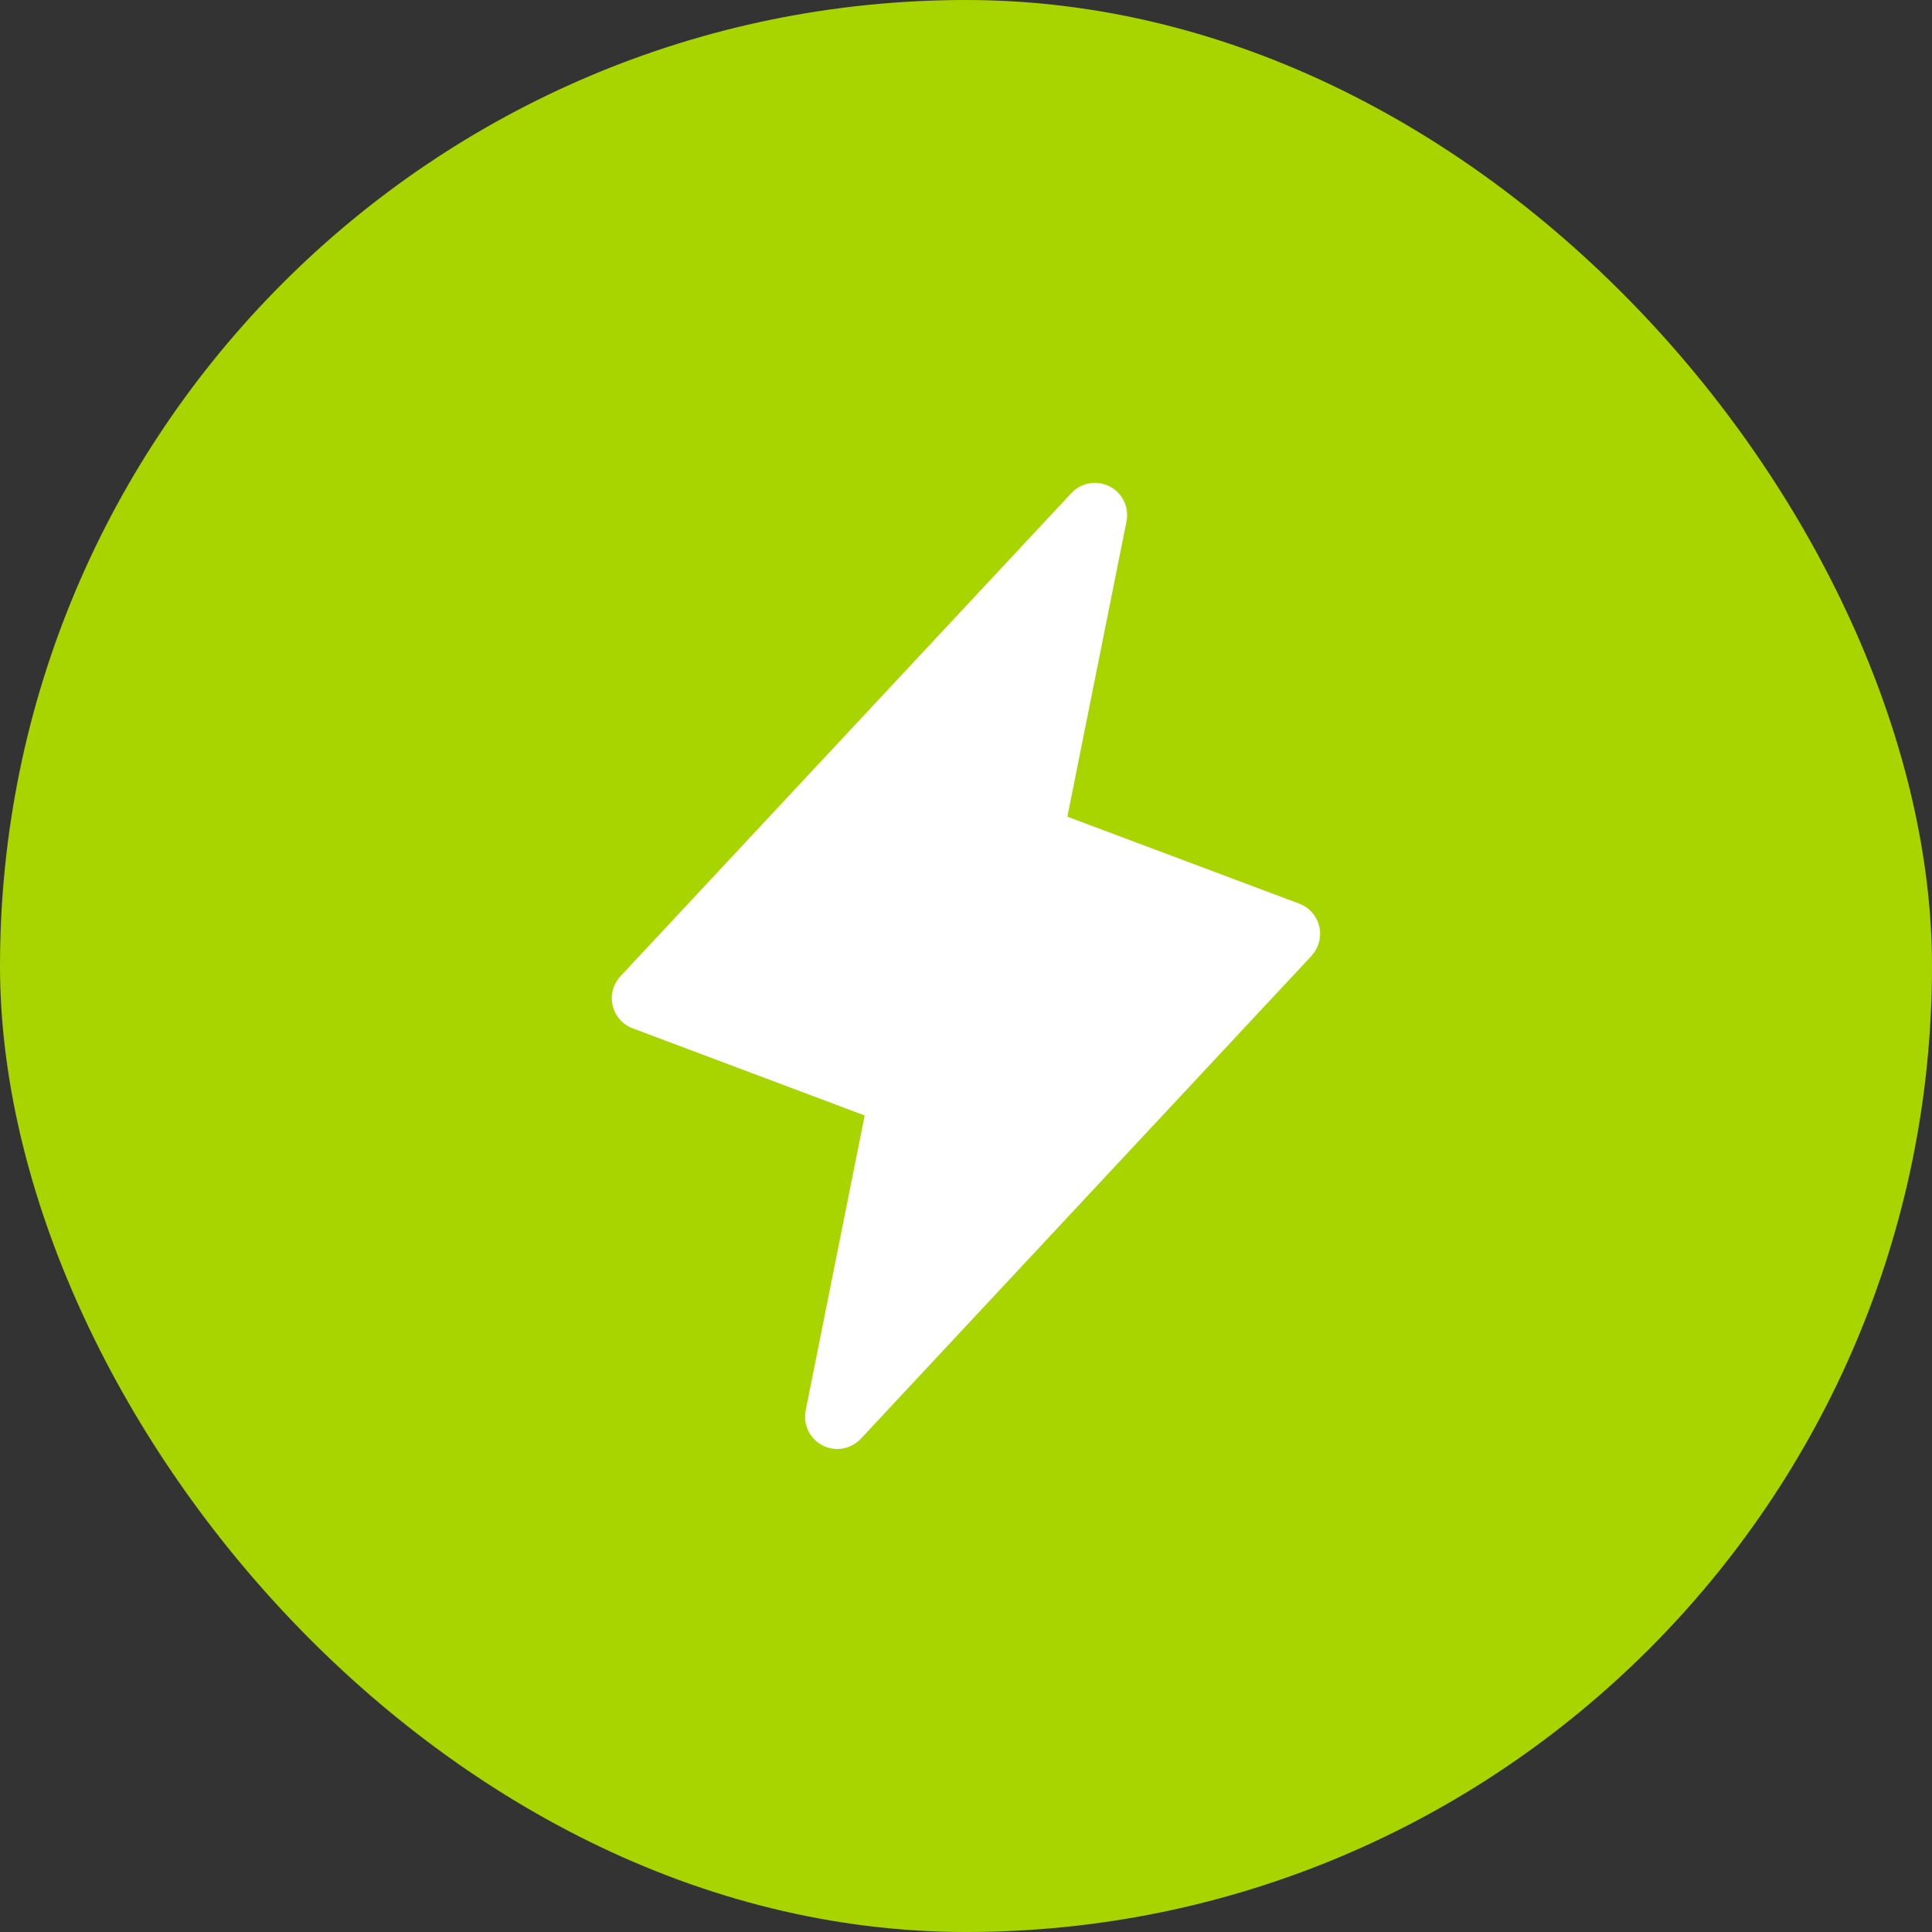
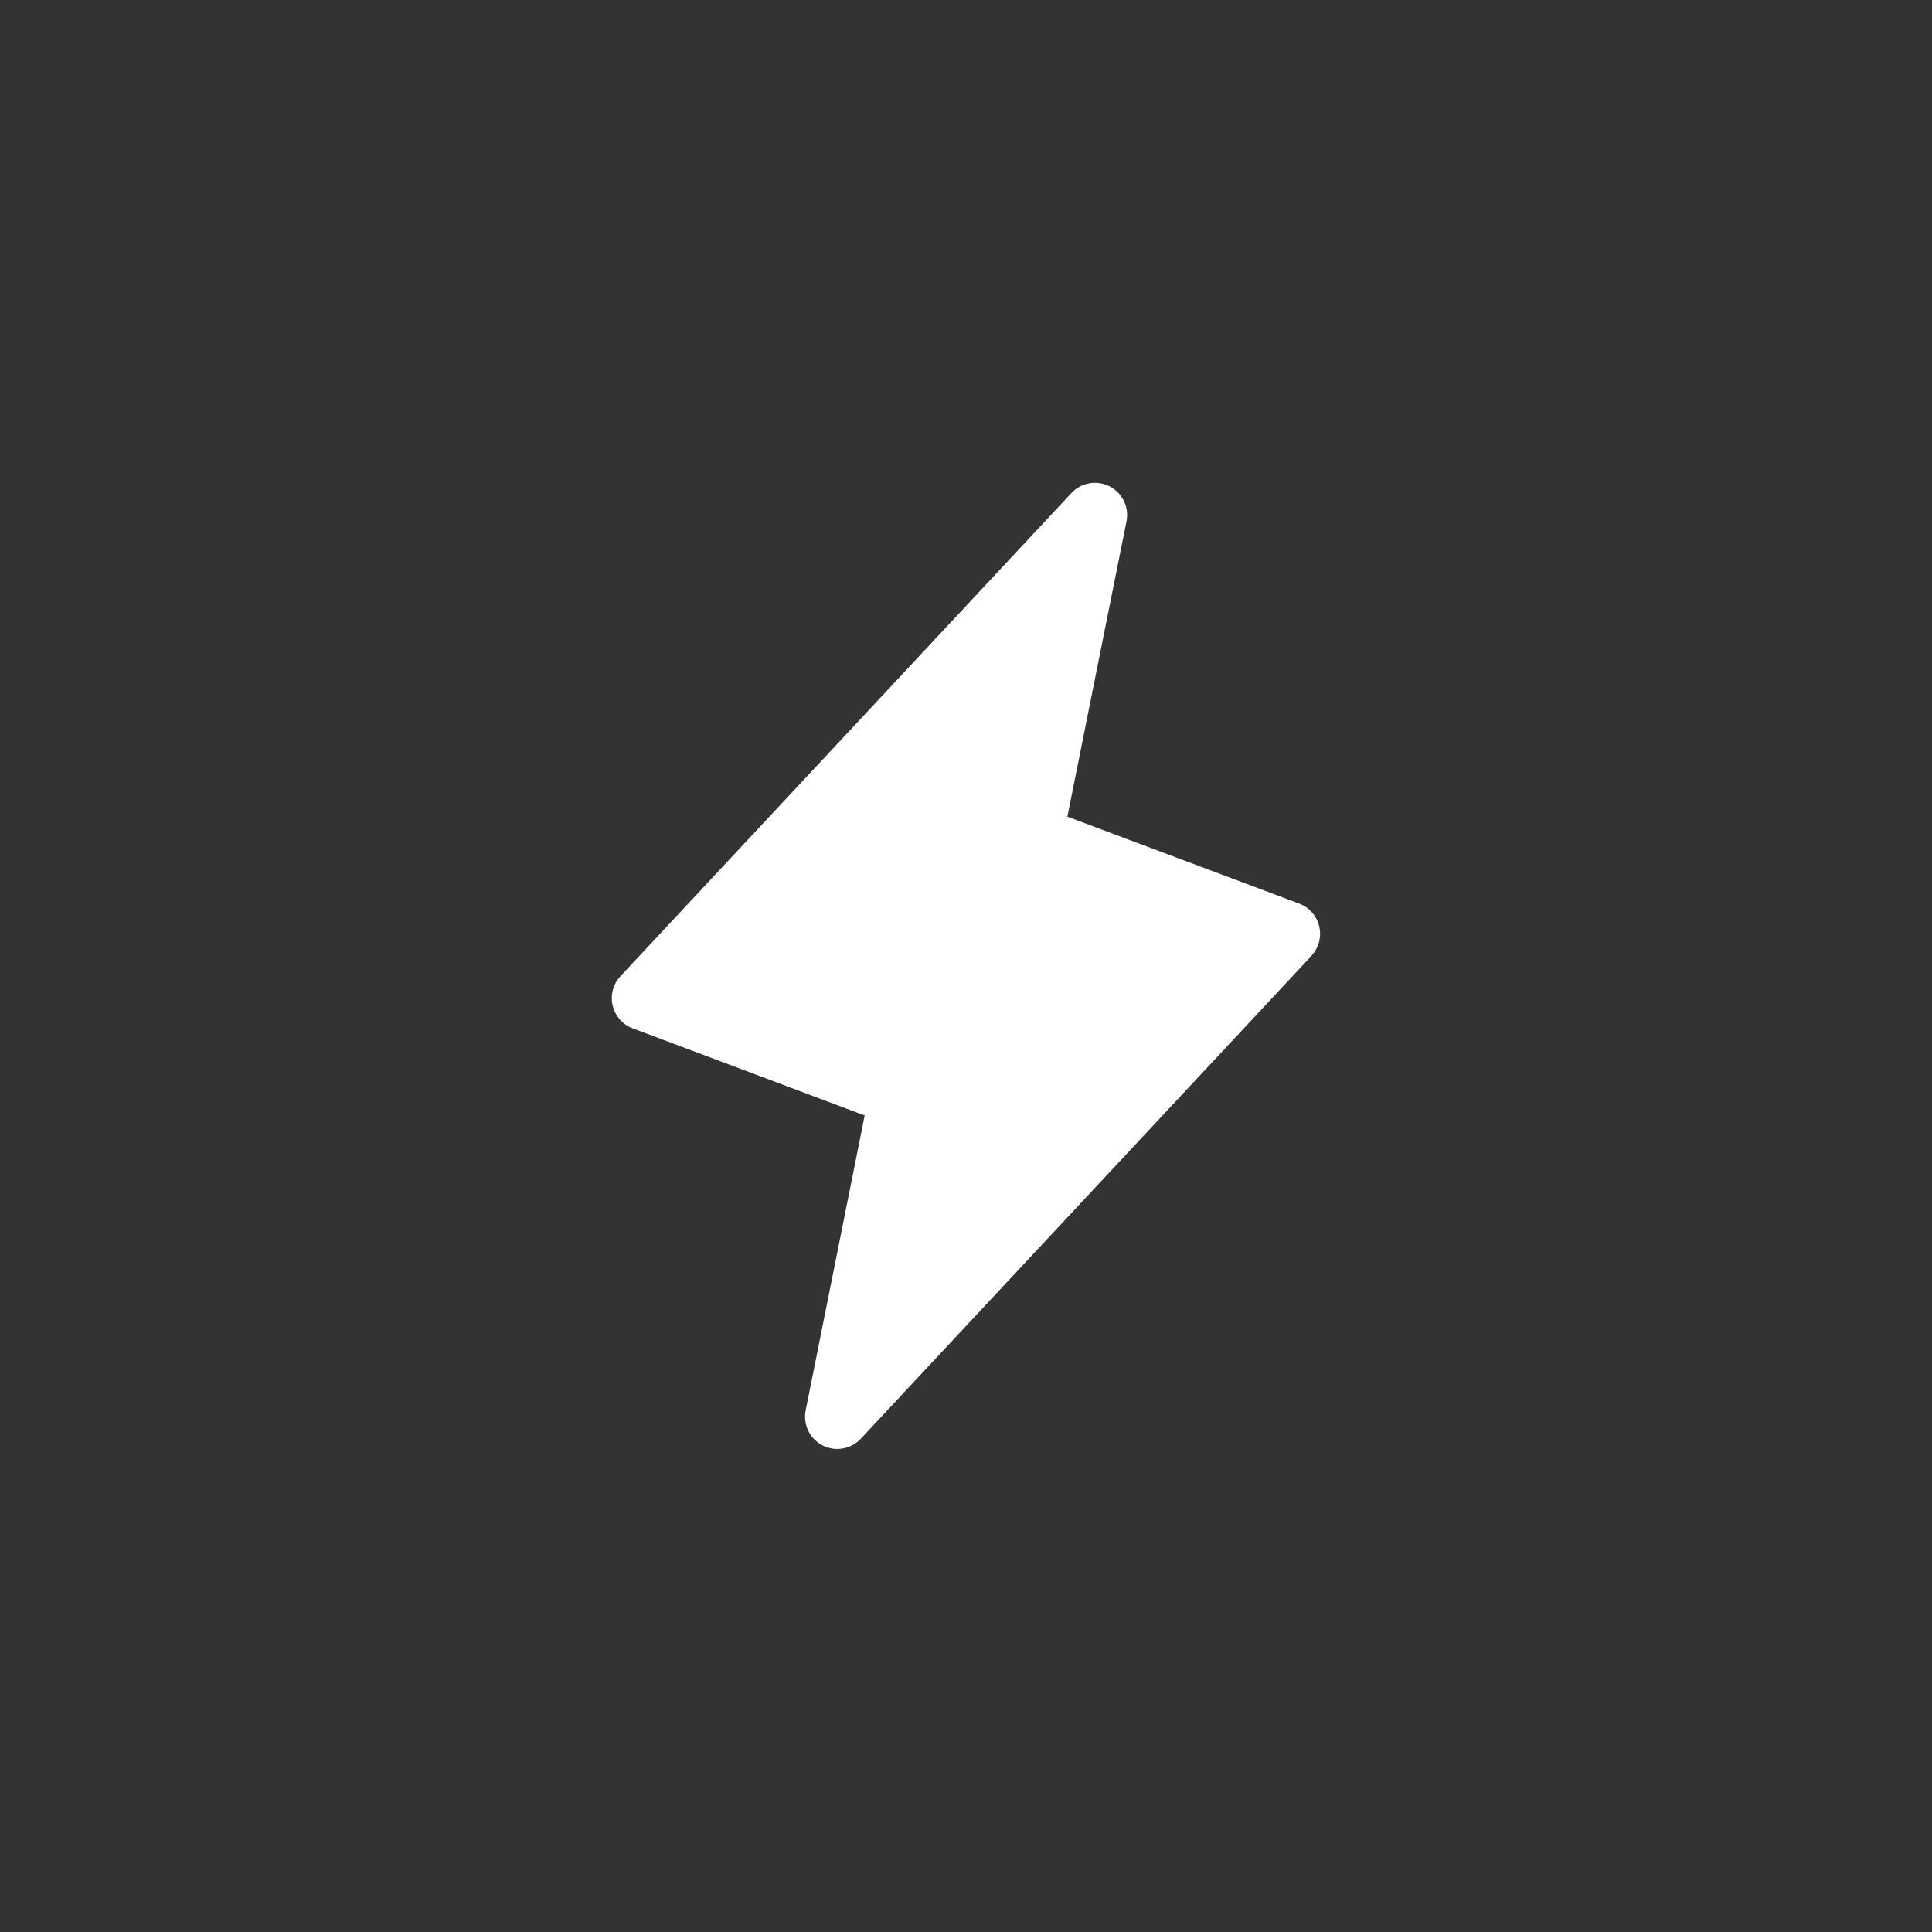
<svg xmlns="http://www.w3.org/2000/svg" fill="none" viewBox="0 0 45 45" height="45" width="45">
  <rect x="0" y="0" width="45" height="45" fill="#333333" stroke="none" />
-   <rect fill="#A8D500" rx="22.5" height="45" width="45" />
  <path fill="white" d="M30.549 22.262L20.049 33.512C19.937 33.63 19.791 33.71 19.63 33.738C19.47 33.766 19.305 33.741 19.16 33.667C19.015 33.593 18.898 33.473 18.827 33.327C18.756 33.181 18.734 33.015 18.765 32.855L20.14 25.981L14.737 23.952C14.621 23.909 14.517 23.837 14.436 23.744C14.354 23.651 14.297 23.539 14.269 23.418C14.241 23.297 14.243 23.172 14.276 23.052C14.309 22.933 14.37 22.823 14.456 22.733L24.956 11.483C25.067 11.364 25.214 11.285 25.374 11.257C25.534 11.229 25.699 11.254 25.844 11.328C25.989 11.402 26.106 11.522 26.177 11.668C26.248 11.814 26.27 11.98 26.239 12.139L24.861 19.022L30.264 21.048C30.379 21.091 30.481 21.163 30.562 21.256C30.643 21.348 30.701 21.46 30.728 21.58C30.756 21.7 30.754 21.825 30.722 21.944C30.69 22.063 30.629 22.172 30.545 22.262H30.549Z" />
</svg>